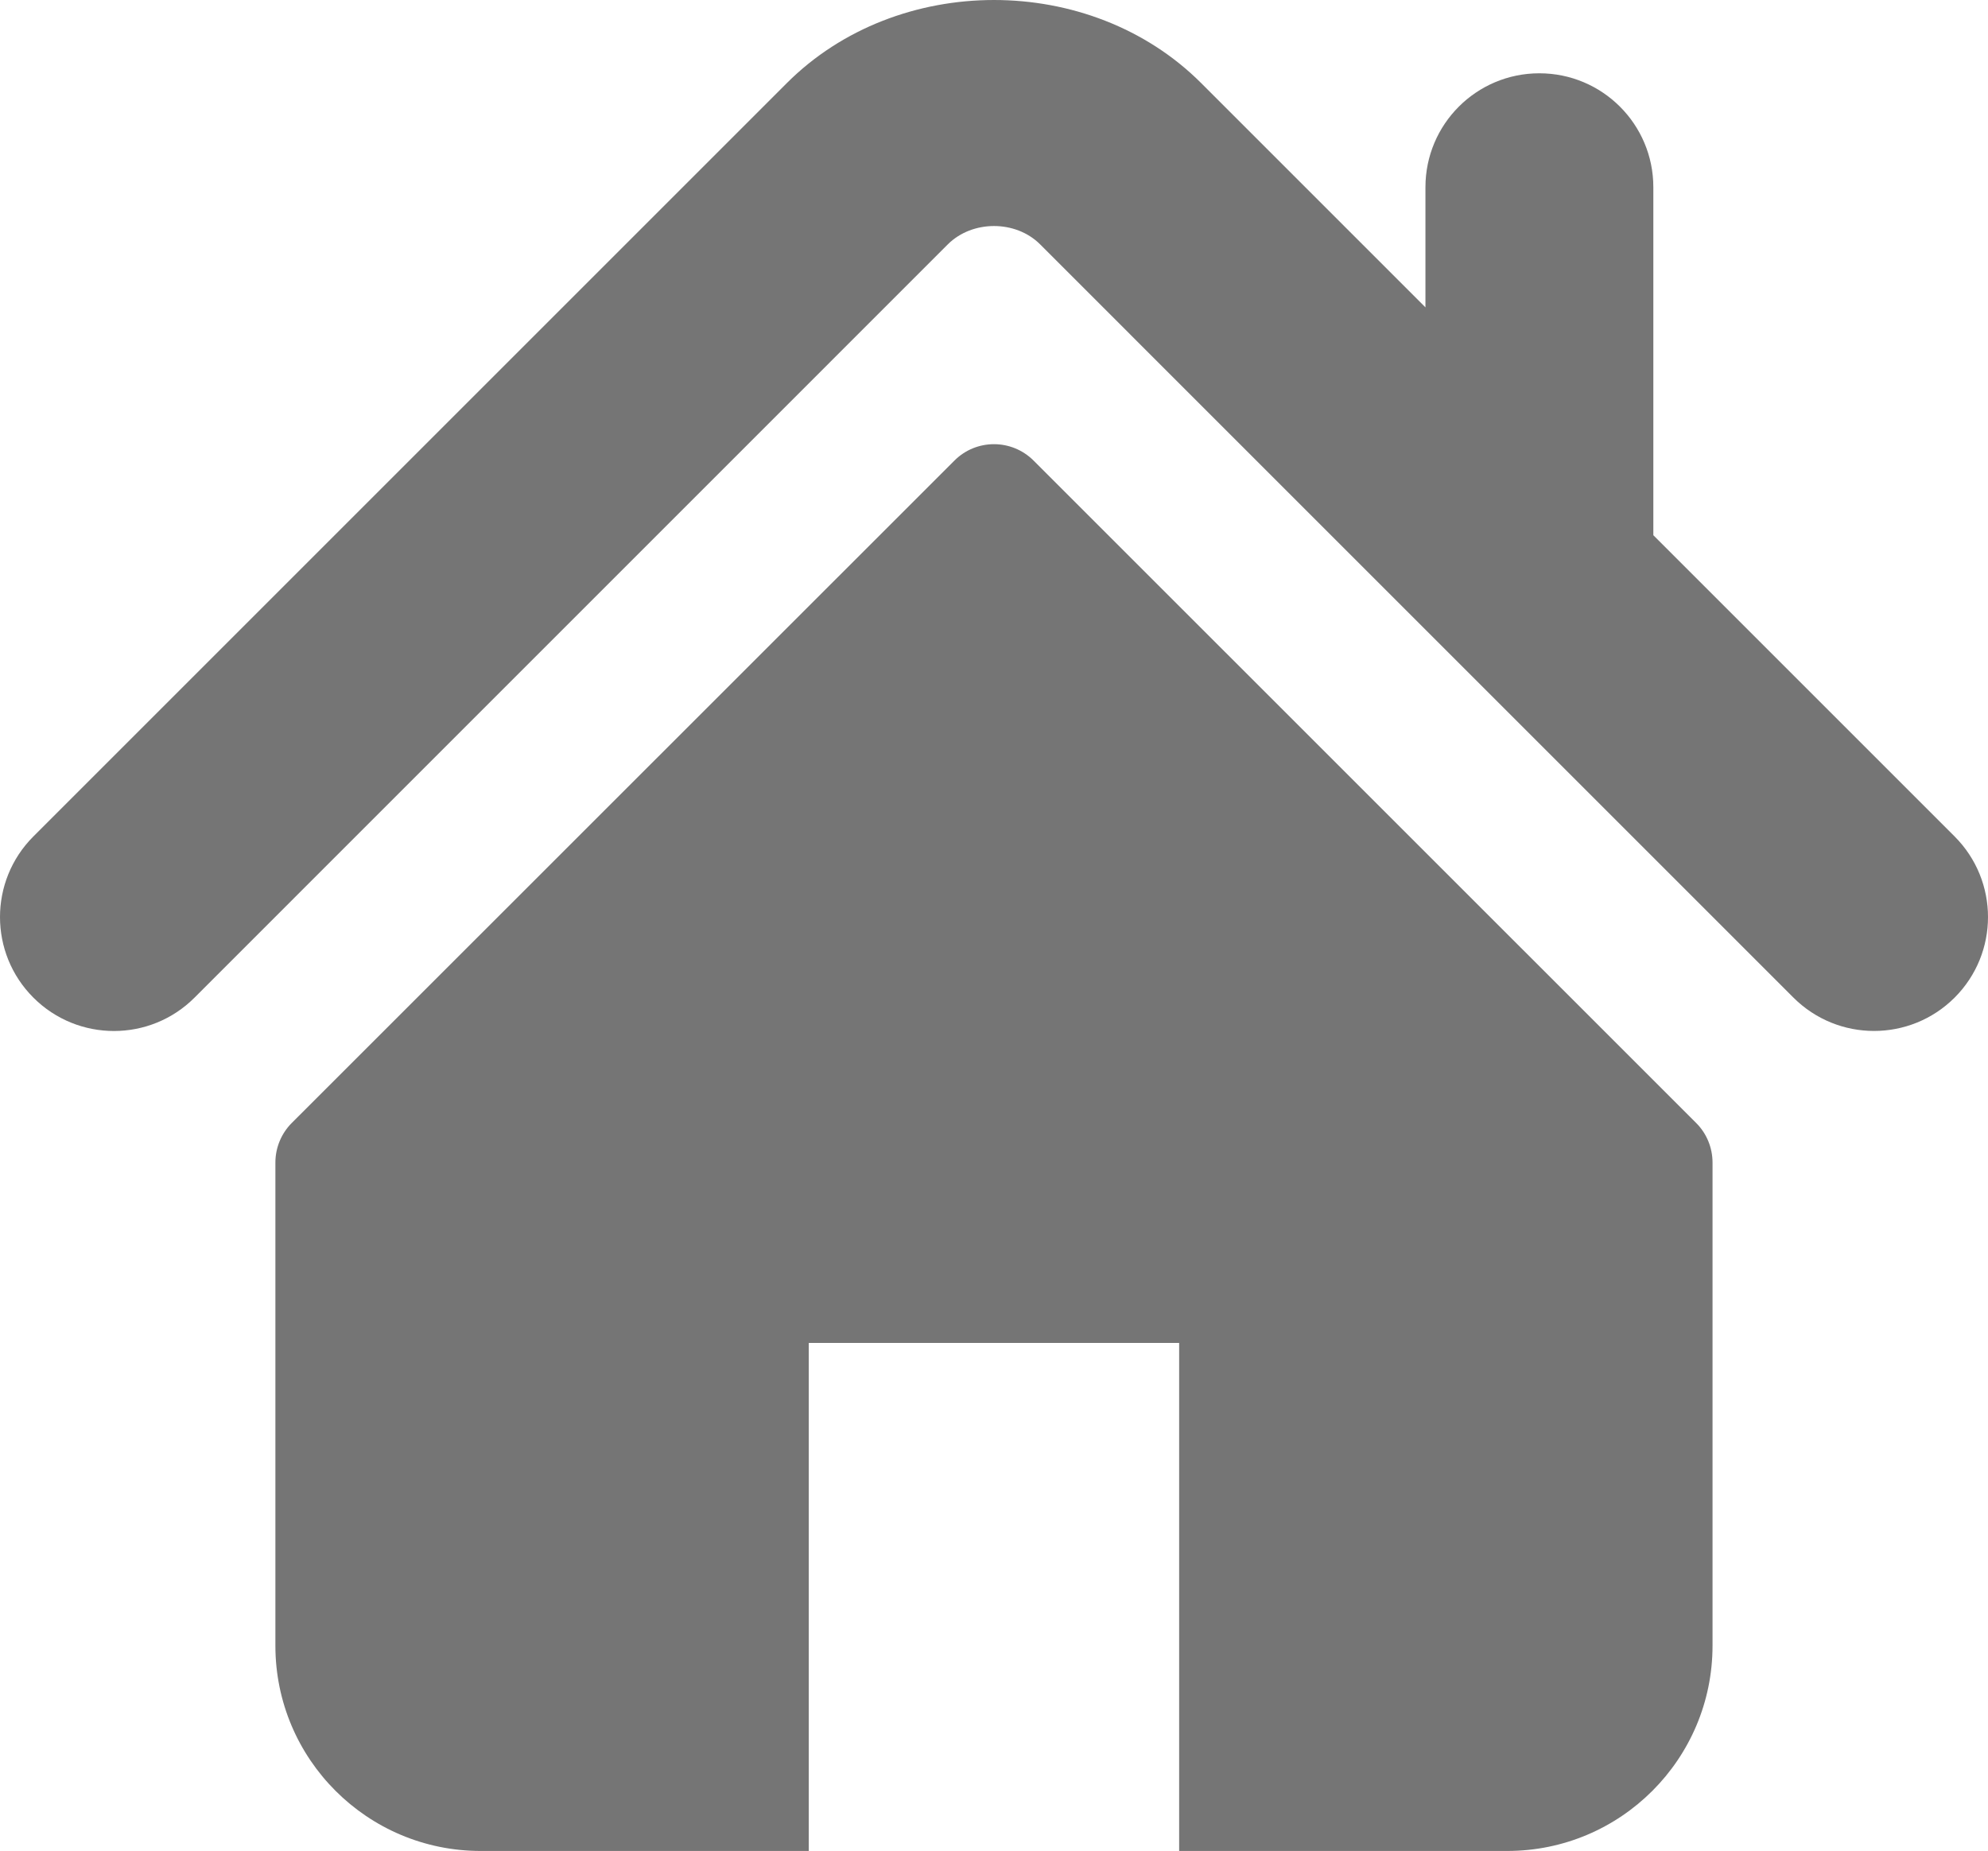
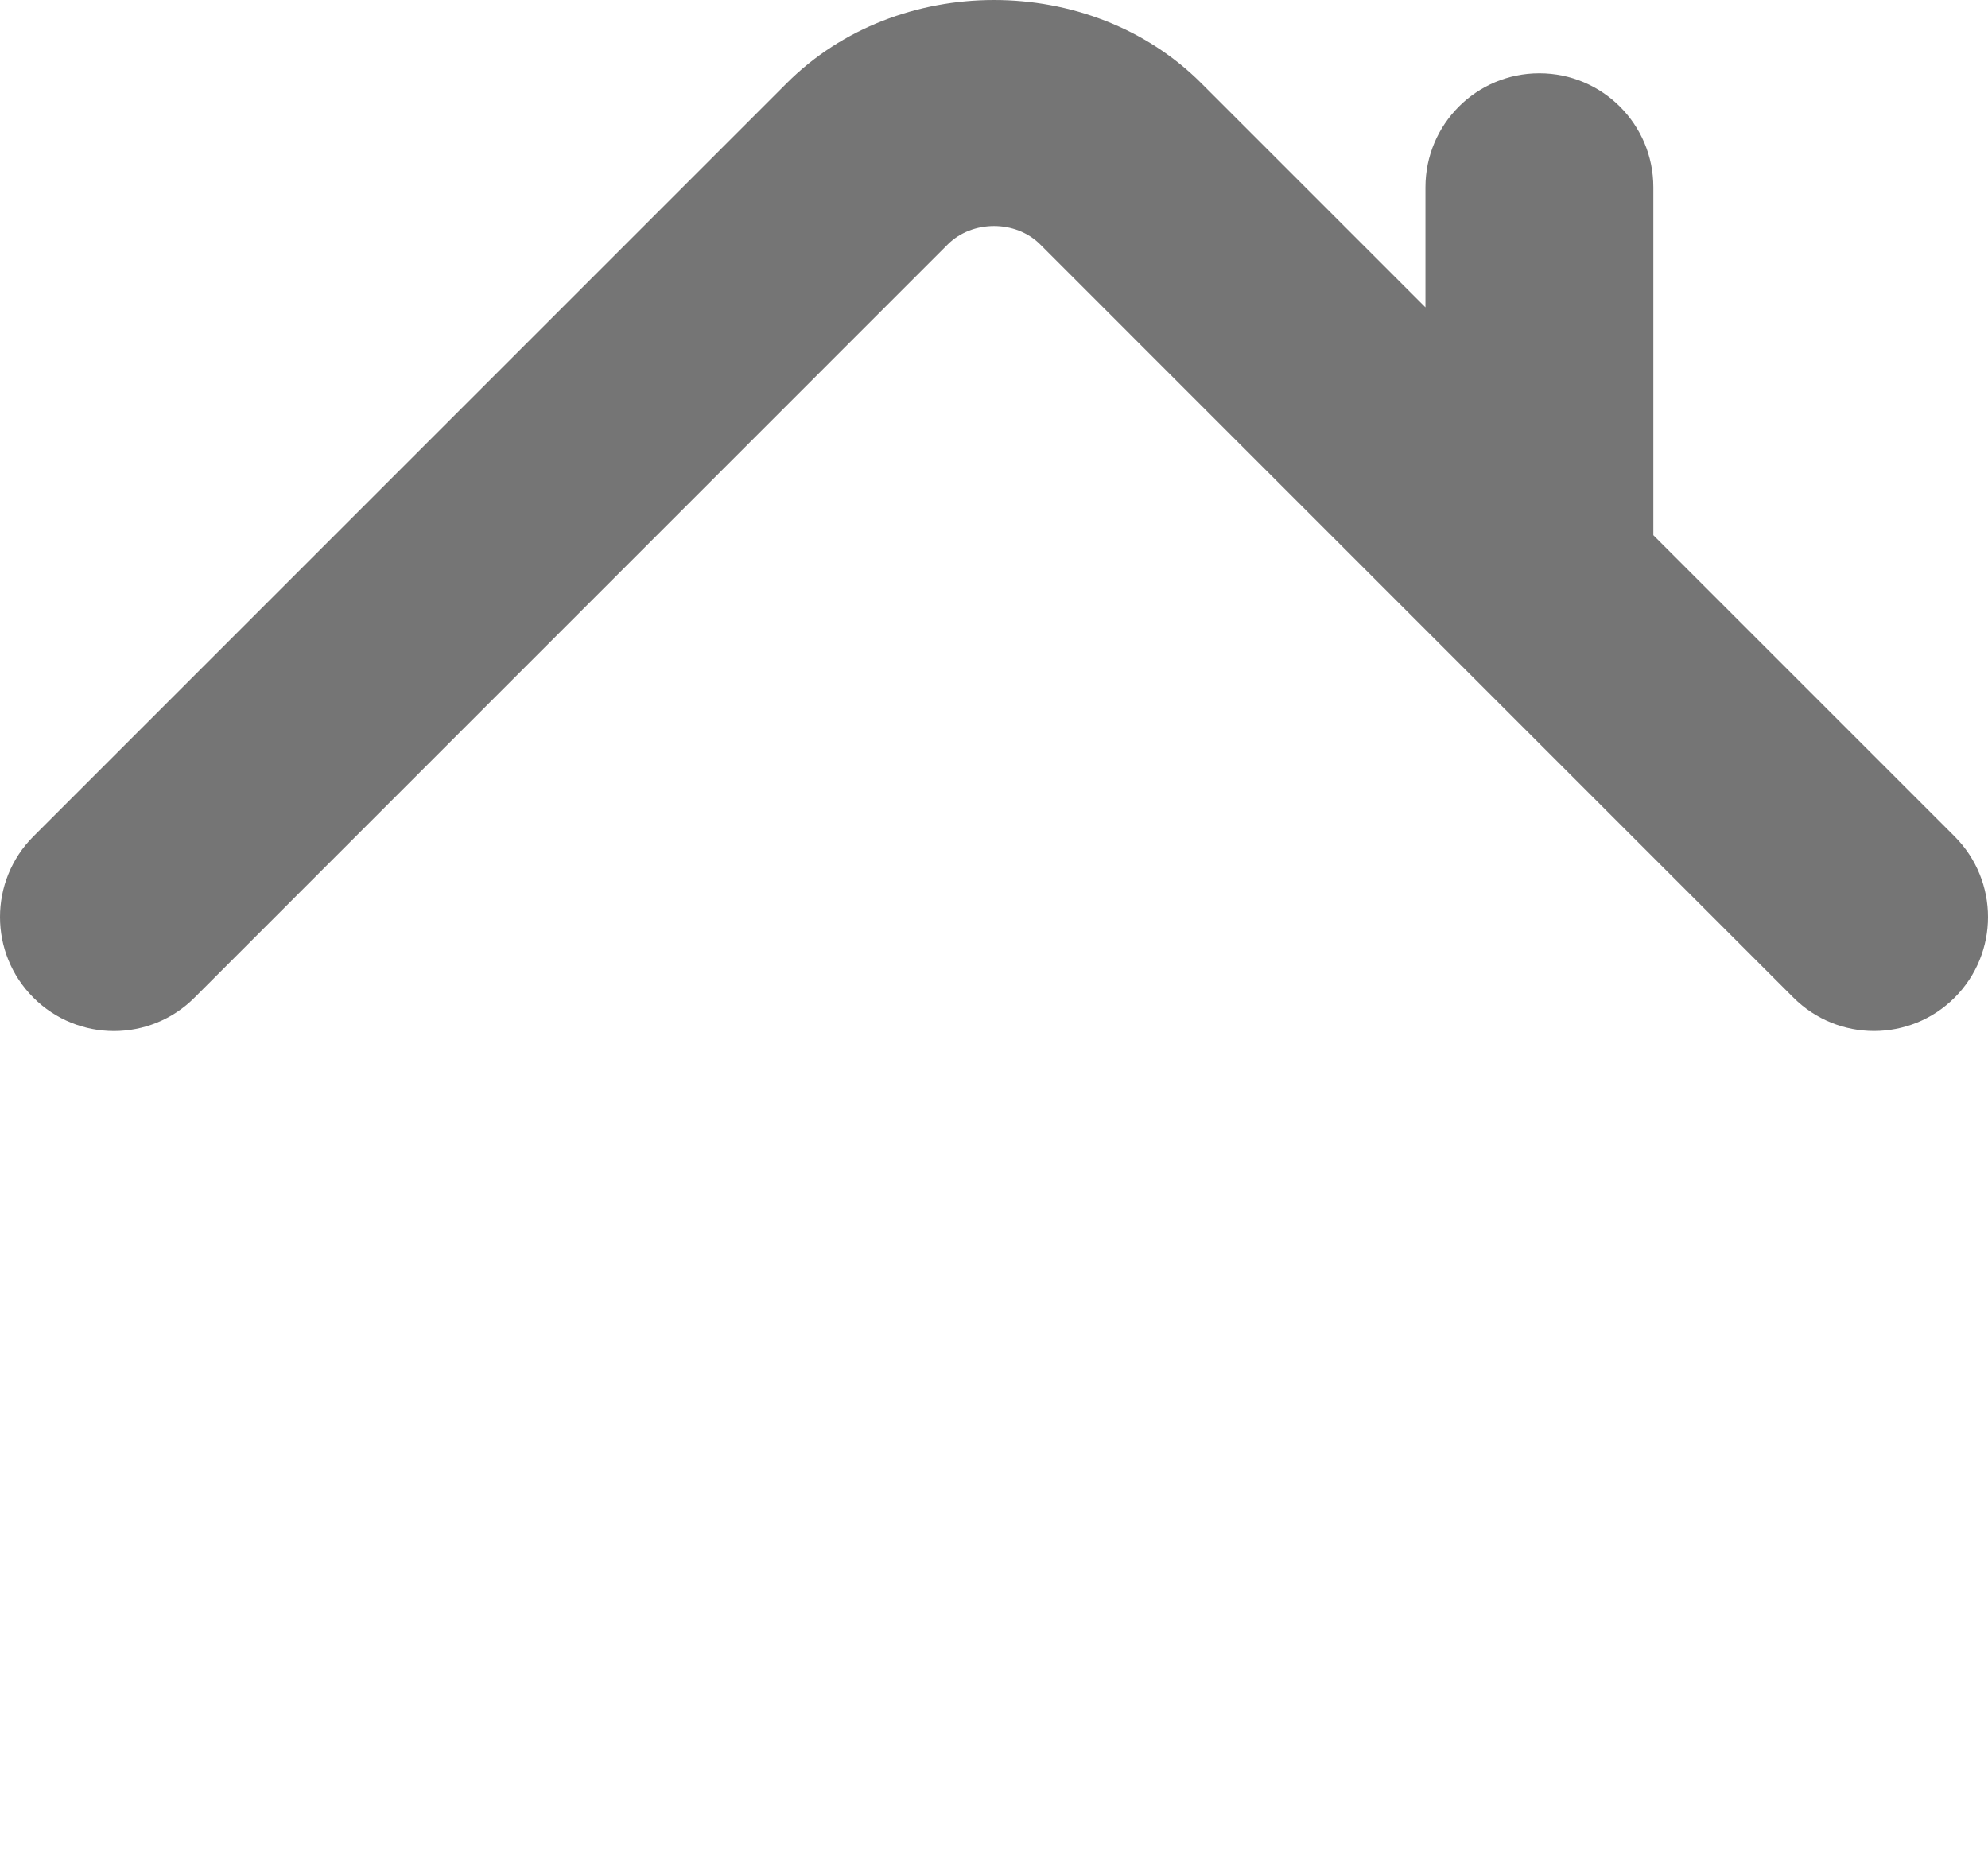
<svg xmlns="http://www.w3.org/2000/svg" version="1.1" x="0px" y="0px" width="800px" height="744.943px" viewBox="0.001 27.528 800 744.943">
  <path fill="#757575" d="M786.572,364.174L665.328,242.93V102.873c0-25.324-20.521-45.848-45.883-45.848  c-25.304,0-45.825,20.523-45.825,45.848v48.351l-90.275-90.279c-44.633-44.608-122.235-44.529-166.767,0.081L13.423,364.174  c-17.896,17.932-17.896,46.946,0,64.85c17.904,17.927,46.975,17.927,64.872,0l303.126-303.156  c9.875-9.823,27.28-9.823,37.104-0.029l303.178,303.186c8.989,8.964,20.71,13.423,32.428,13.423  c11.741,0,23.481-4.464,32.444-13.423C804.477,411.121,804.477,382.108,786.572,364.174z" />
-   <path fill="#757575" d="M415.926,212.897c-8.808-8.803-23.068-8.803-31.85,0L117.42,479.474c-4.21,4.208-6.597,9.954-6.597,15.95  v194.431c0,45.625,36.993,82.616,82.616,82.616h132.021V568.013h149.051v204.458h132.022c45.622,0,82.615-36.991,82.615-82.614  V495.424c0-5.996-2.366-11.742-6.597-15.95L415.926,212.897z" />
</svg>